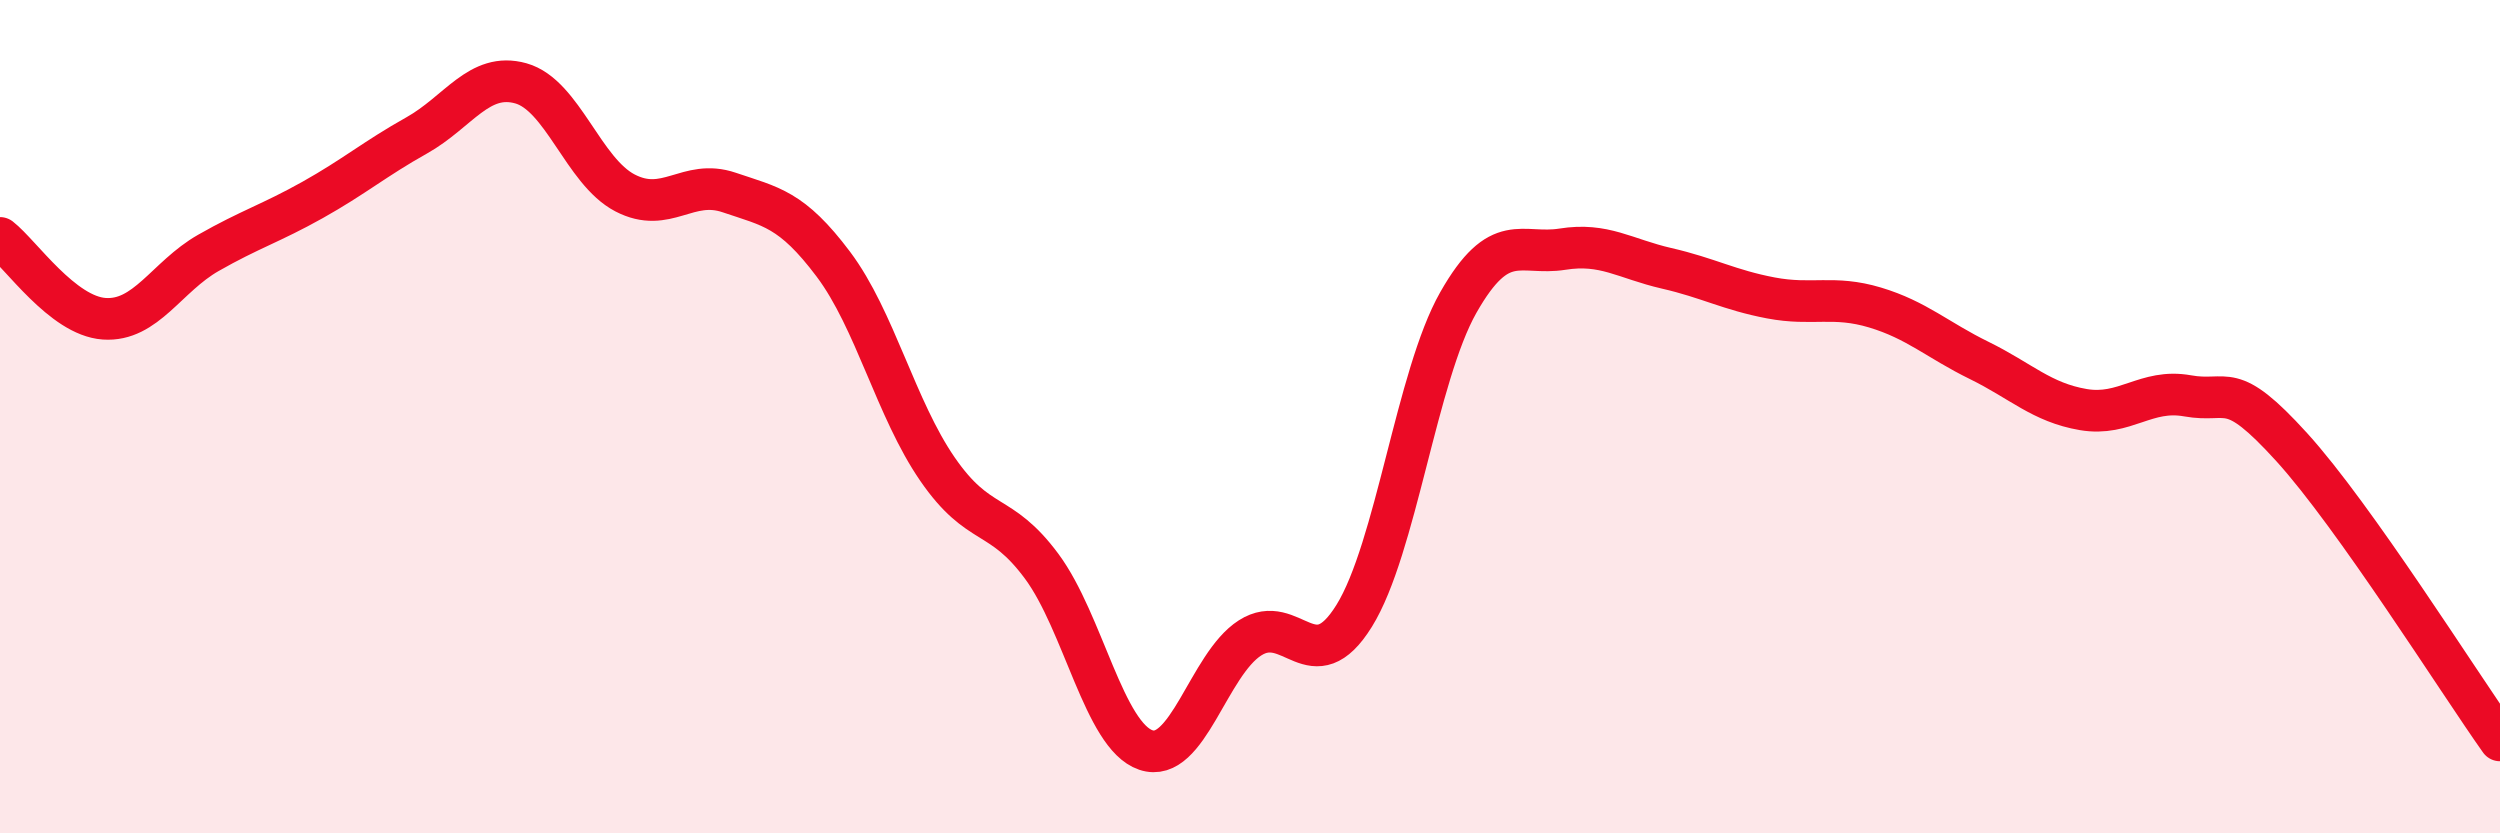
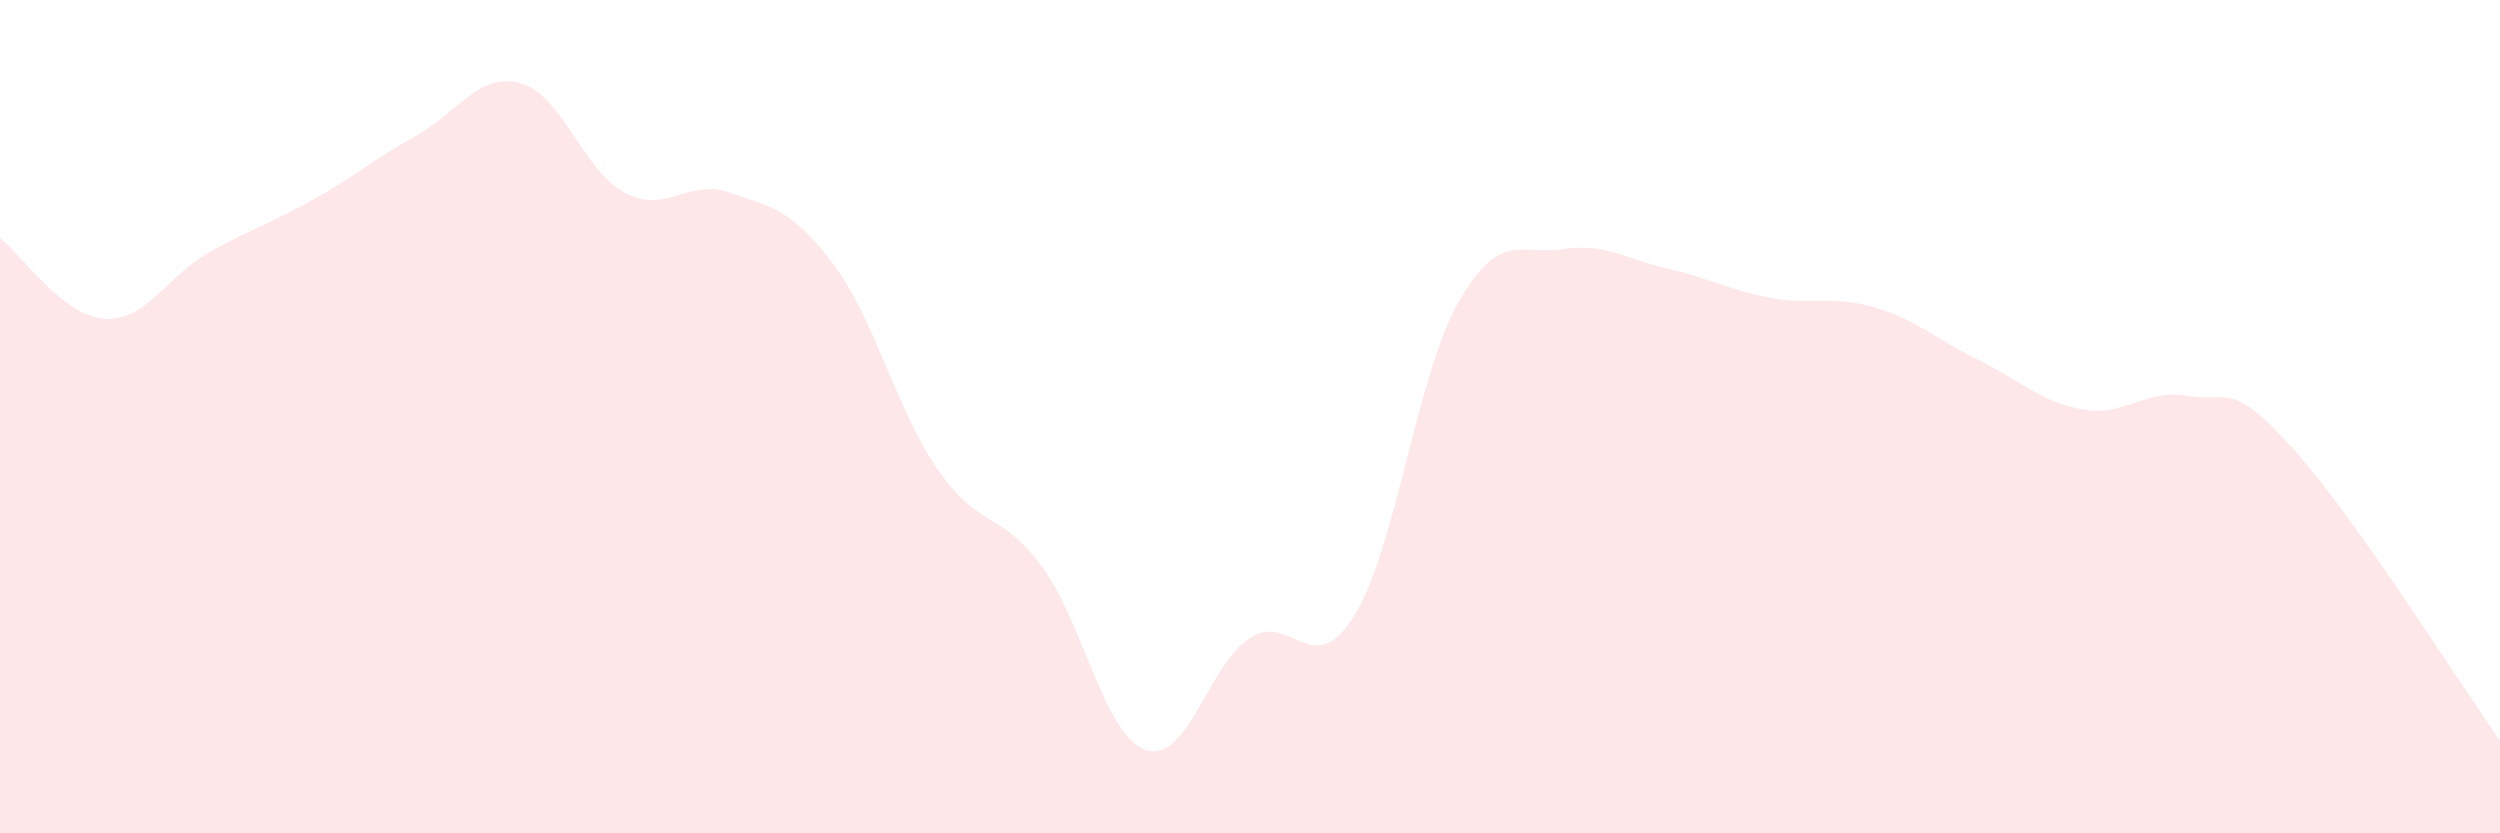
<svg xmlns="http://www.w3.org/2000/svg" width="60" height="20" viewBox="0 0 60 20">
  <path d="M 0,5.71 C 0.5,6.1 1.5,7.58 2.5,7.65 C 3.5,7.72 4,6.64 5,6.07 C 6,5.5 6.5,5.36 7.5,4.8 C 8.5,4.24 9,3.81 10,3.25 C 11,2.69 11.5,1.72 12.5,2 C 13.5,2.28 14,4.11 15,4.63 C 16,5.15 16.5,4.28 17.5,4.62 C 18.5,4.96 19,5.01 20,6.34 C 21,7.67 21.5,9.81 22.5,11.26 C 23.5,12.71 24,12.24 25,13.59 C 26,14.94 26.5,17.66 27.5,18 C 28.5,18.34 29,15.95 30,15.31 C 31,14.67 31.5,16.39 32.5,14.78 C 33.5,13.17 34,9.02 35,7.26 C 36,5.5 36.5,6.14 37.5,5.98 C 38.5,5.82 39,6.21 40,6.44 C 41,6.67 41.5,6.96 42.5,7.15 C 43.5,7.34 44,7.08 45,7.38 C 46,7.68 46.5,8.16 47.5,8.65 C 48.5,9.14 49,9.66 50,9.83 C 51,10 51.5,9.32 52.5,9.5 C 53.5,9.68 53.5,9.08 55,10.73 C 56.5,12.38 59,16.36 60,17.77L60 20L0 20Z" fill="#EB0A25" opacity="0.1" stroke-linecap="round" stroke-linejoin="round" />
-   <path d="M 0,5.71 C 0.5,6.1 1.5,7.58 2.5,7.65 C 3.5,7.72 4,6.64 5,6.07 C 6,5.5 6.5,5.36 7.5,4.8 C 8.5,4.24 9,3.81 10,3.25 C 11,2.69 11.5,1.72 12.5,2 C 13.5,2.28 14,4.11 15,4.63 C 16,5.15 16.5,4.28 17.5,4.62 C 18.5,4.96 19,5.01 20,6.34 C 21,7.67 21.5,9.81 22.5,11.26 C 23.5,12.71 24,12.24 25,13.59 C 26,14.94 26.5,17.66 27.5,18 C 28.5,18.34 29,15.95 30,15.31 C 31,14.67 31.5,16.39 32.5,14.78 C 33.5,13.17 34,9.02 35,7.26 C 36,5.5 36.5,6.14 37.5,5.98 C 38.5,5.82 39,6.21 40,6.44 C 41,6.67 41.5,6.96 42.5,7.15 C 43.5,7.34 44,7.08 45,7.38 C 46,7.68 46.5,8.16 47.5,8.65 C 48.5,9.14 49,9.66 50,9.83 C 51,10 51.5,9.32 52.5,9.5 C 53.5,9.68 53.5,9.08 55,10.73 C 56.5,12.38 59,16.36 60,17.77" stroke="#EB0A25" stroke-width="1" fill="none" stroke-linecap="round" stroke-linejoin="round" />
</svg>